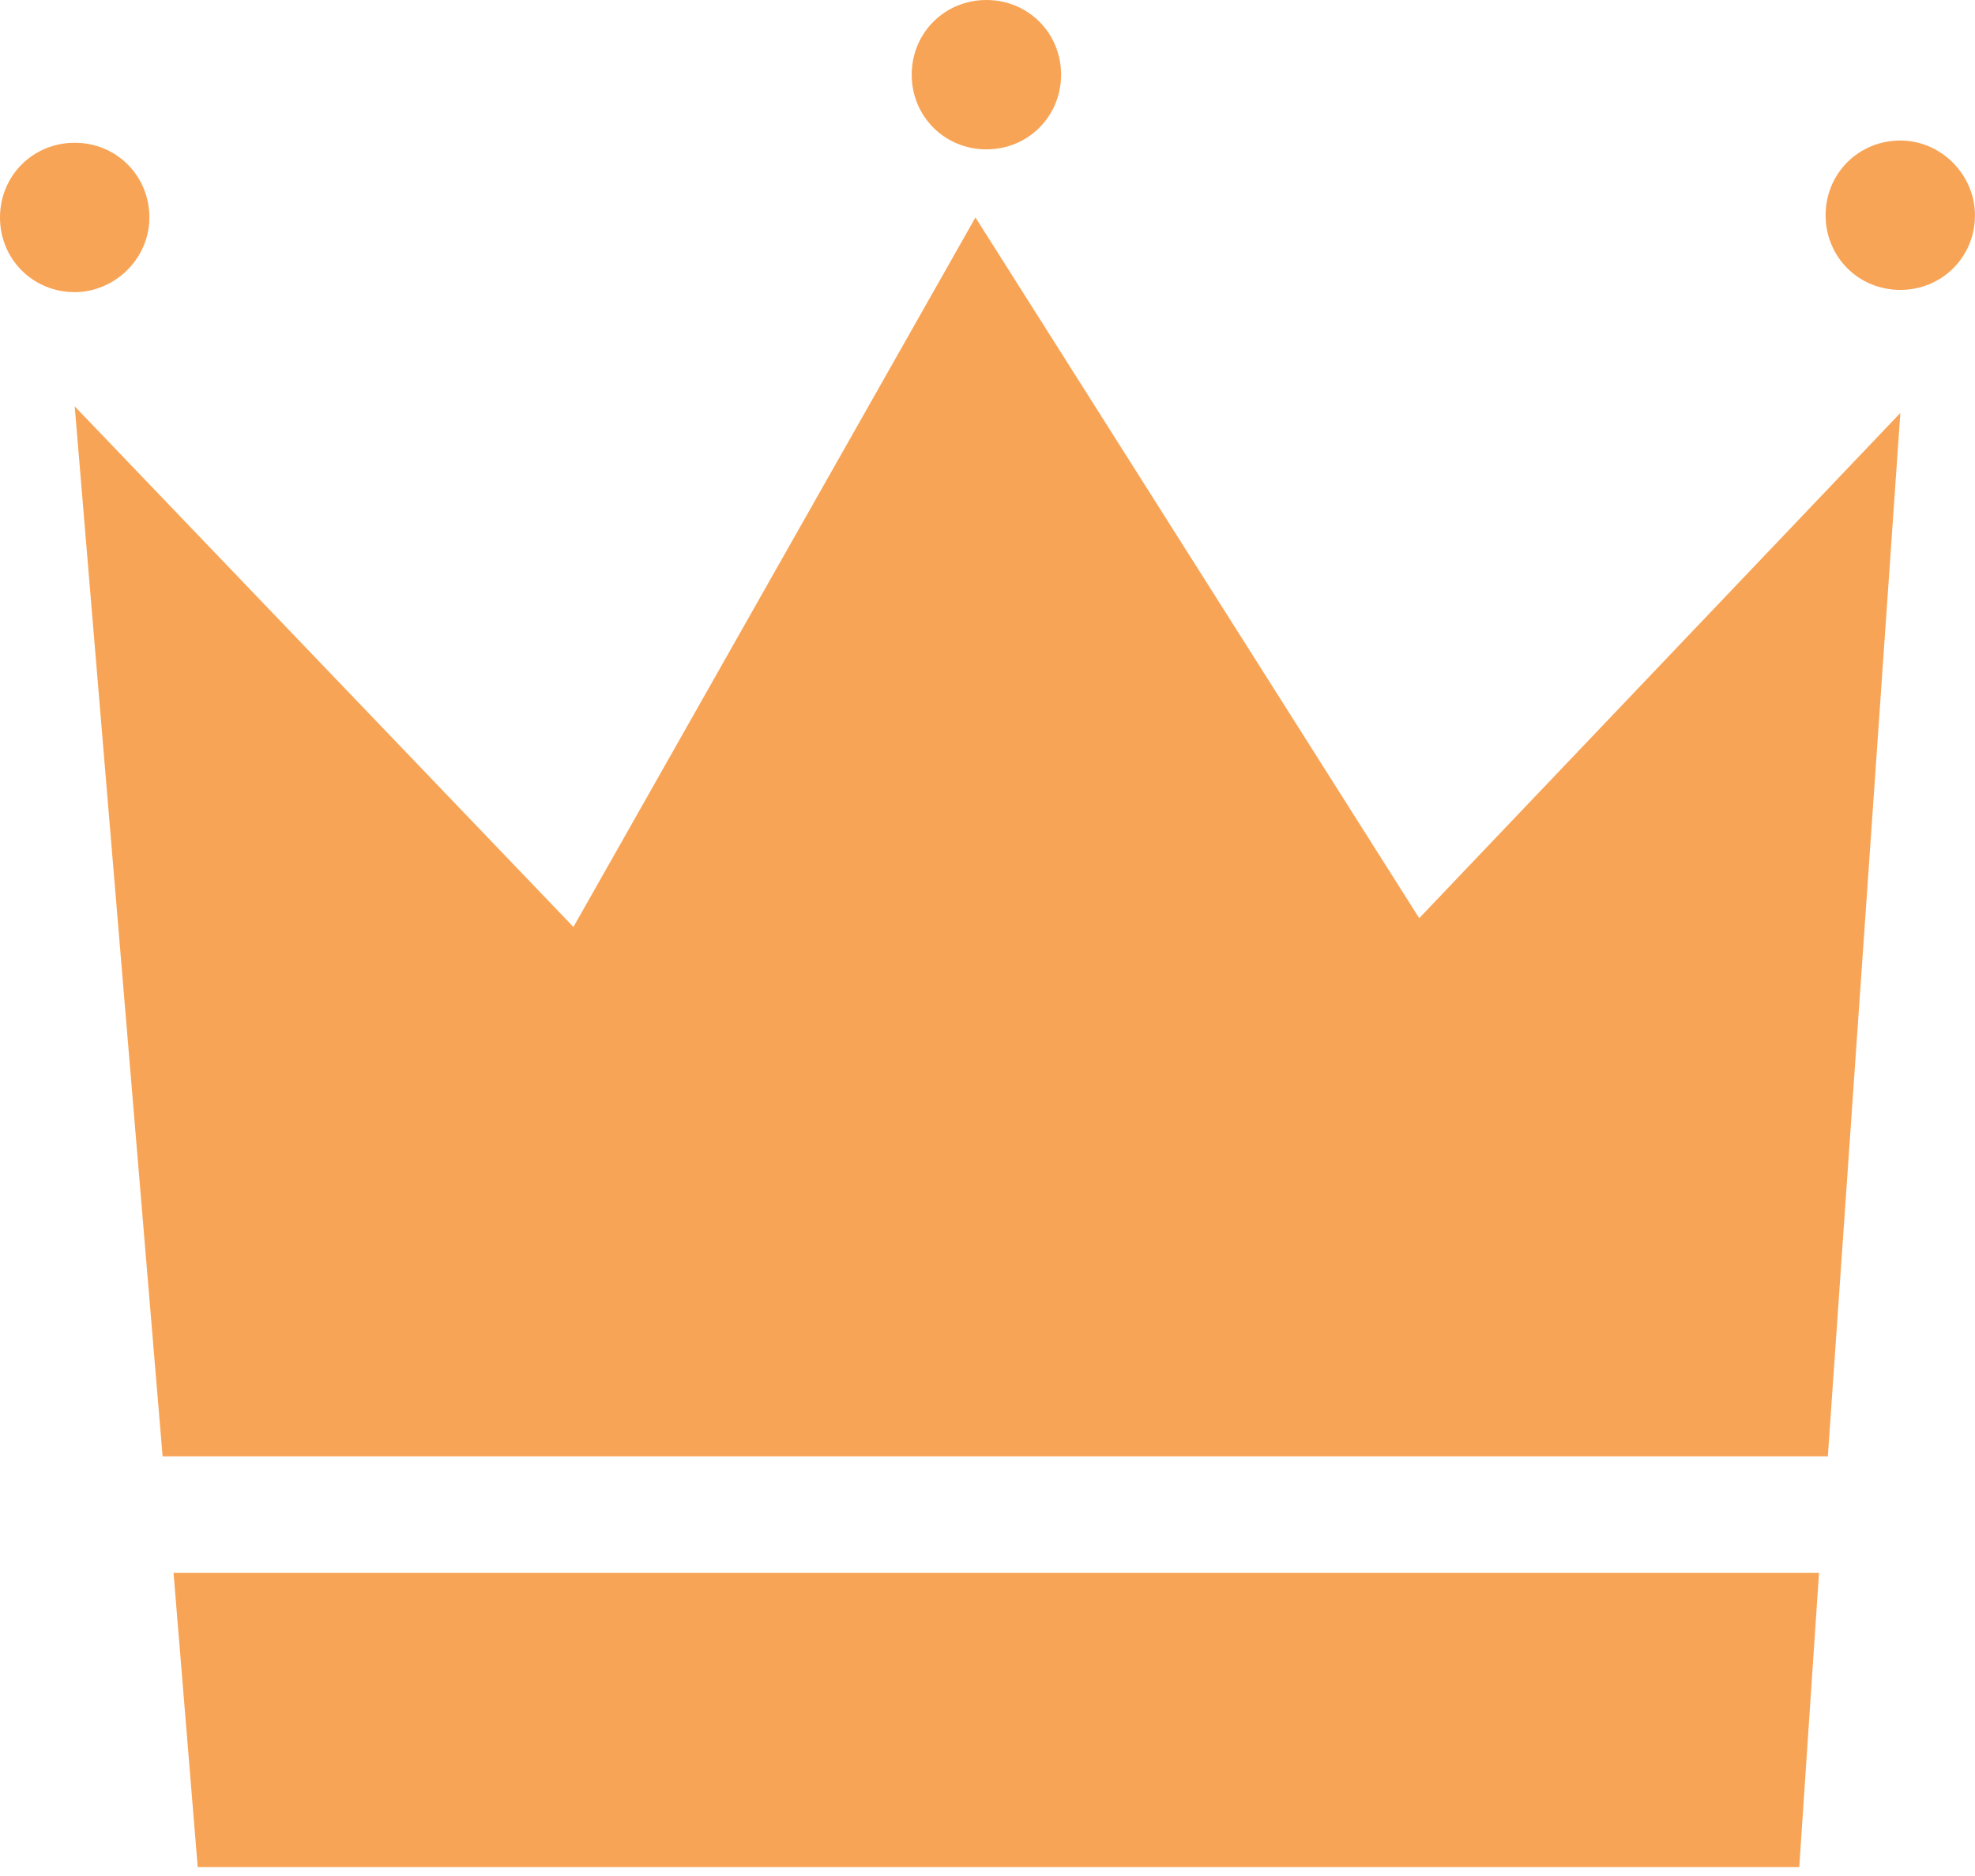
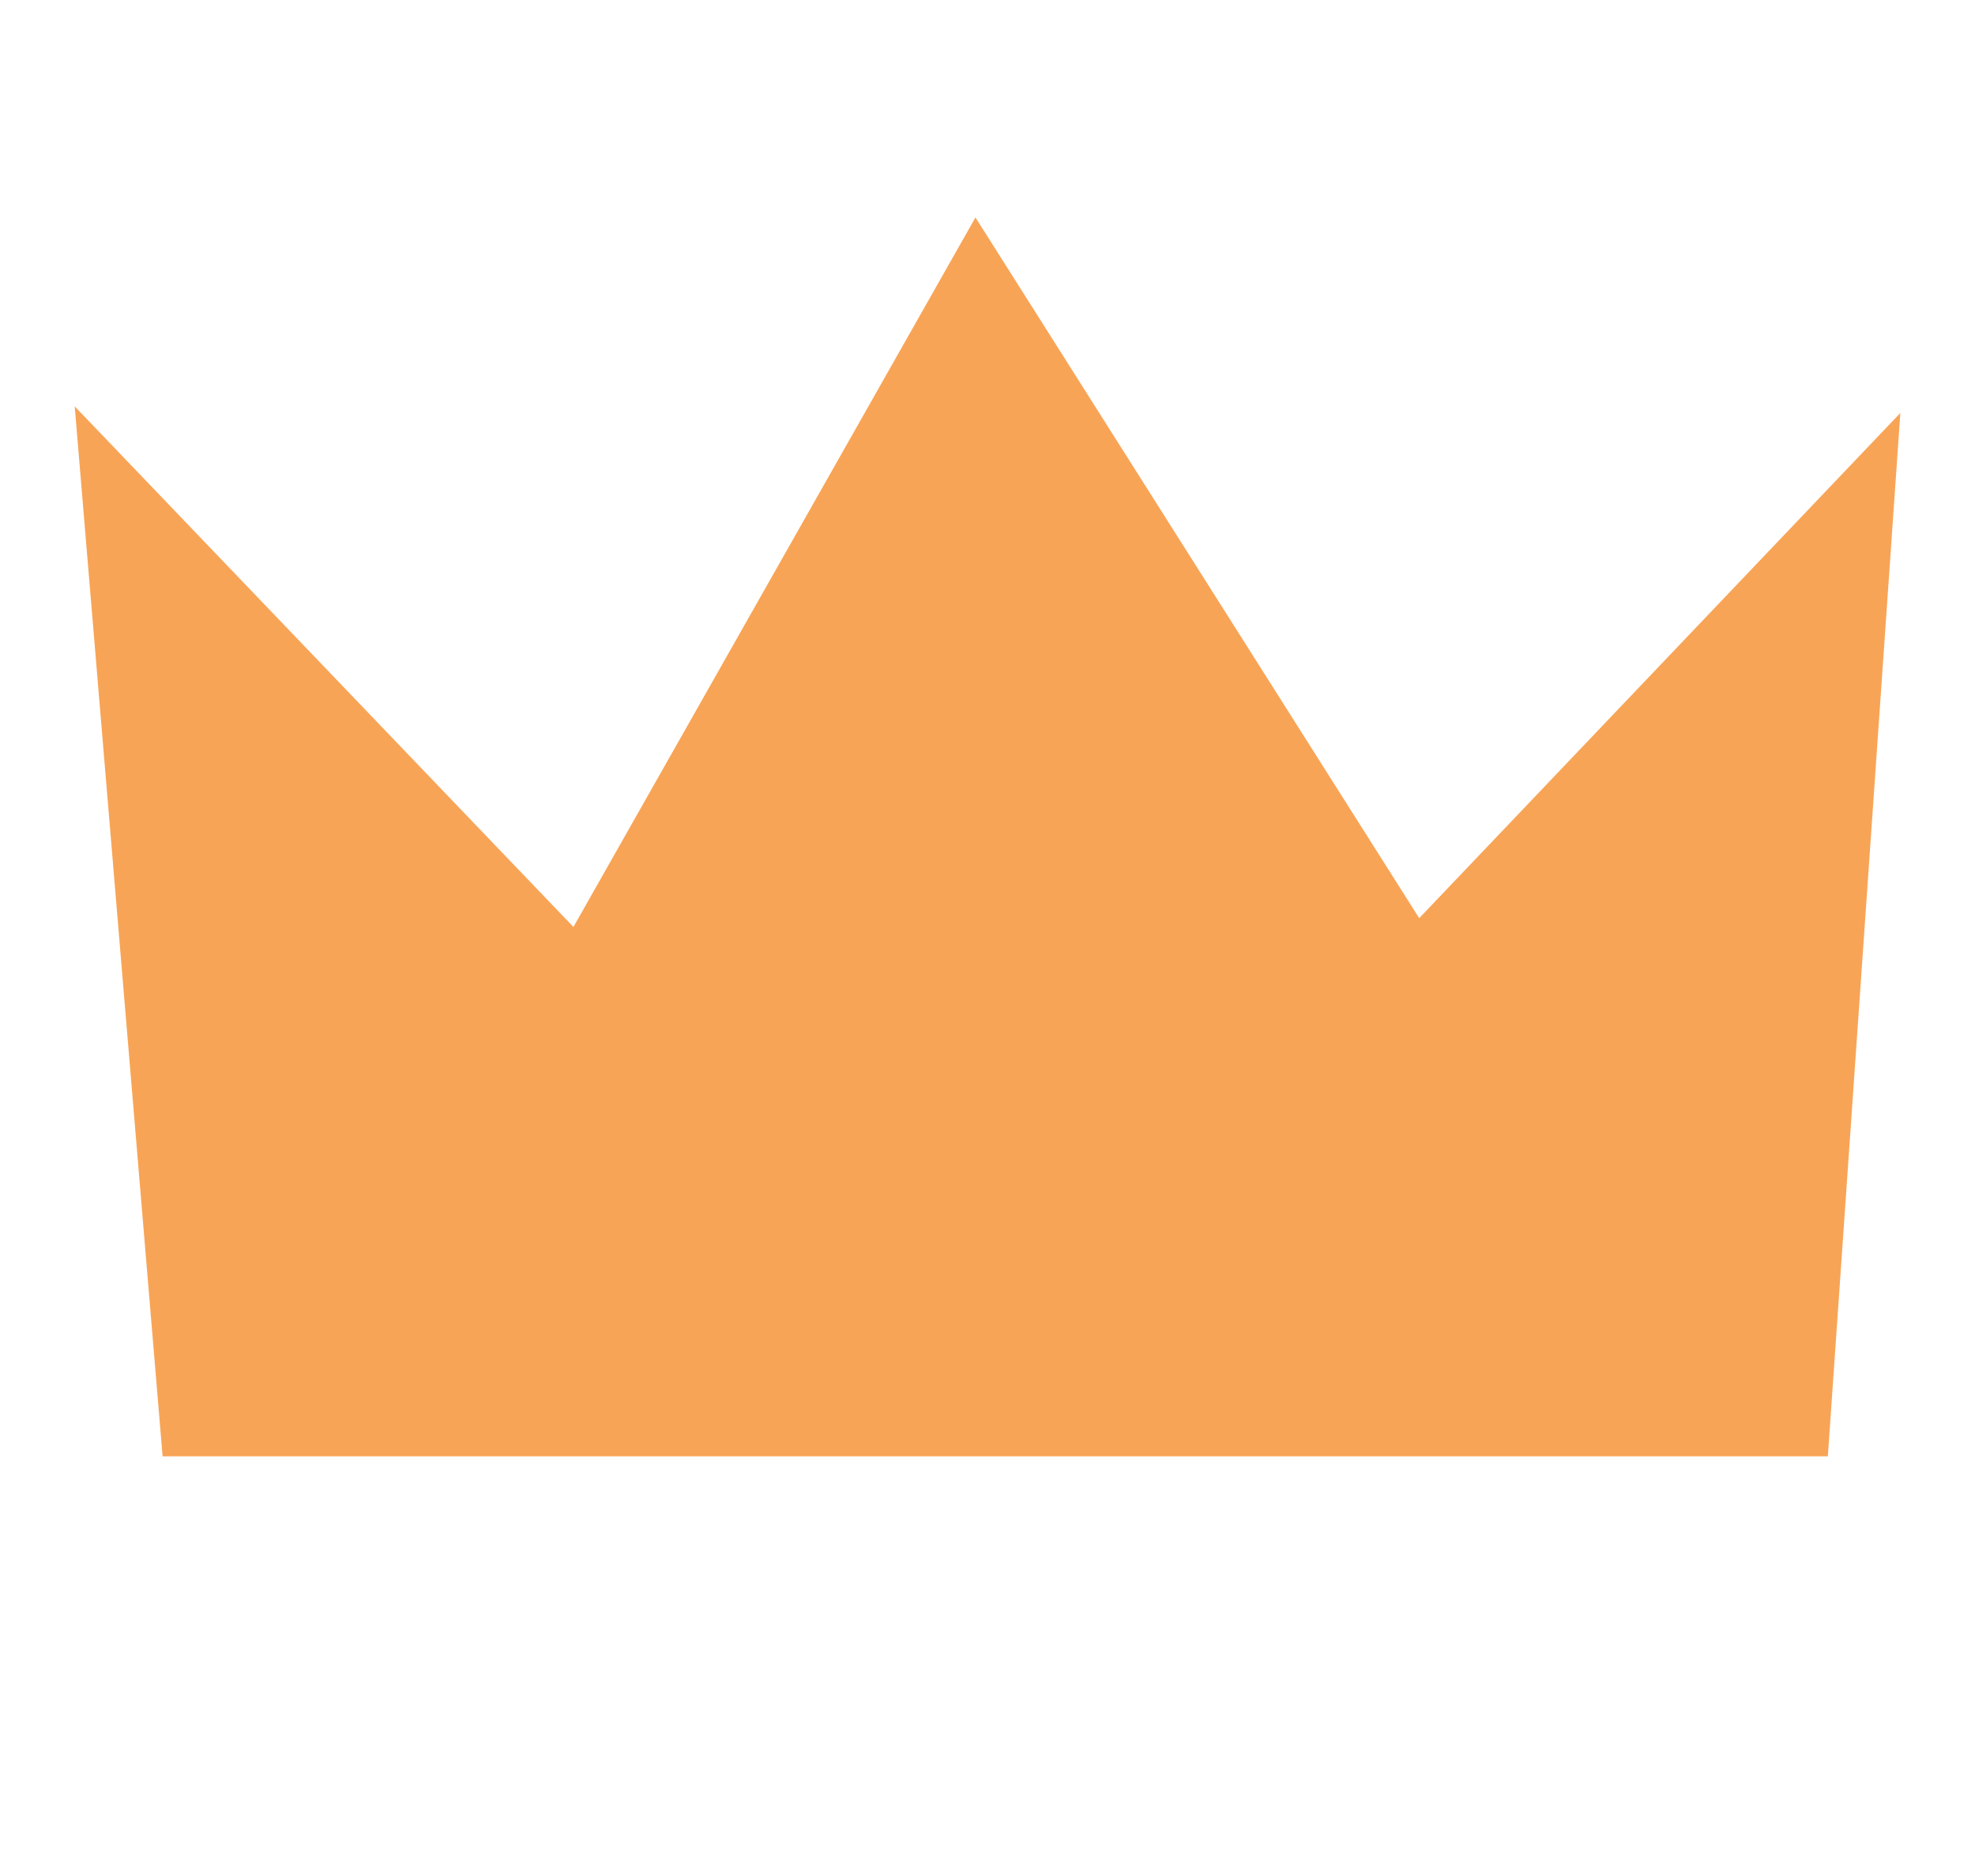
<svg xmlns="http://www.w3.org/2000/svg" width="100" height="95" viewBox="0 0 100 95" fill="none">
-   <path d="M10.011 94.55H91.101L92.102 79.644H8.787L10.011 94.55Z" fill="#F8A456" />
  <path d="M49.39 11.012L29.034 46.941L3.783 20.578L8.233 73.748H92.549L96.22 20.912L71.859 46.496L49.39 11.012Z" fill="#F8A456" />
-   <path d="M49.944 7.564C52.058 7.564 53.726 5.895 53.726 3.782C53.726 1.669 52.058 0 49.944 0C47.831 0 46.162 1.669 46.162 3.782C46.162 5.895 47.831 7.564 49.944 7.564Z" fill="#F8A456" />
-   <path d="M96.218 7.117C94.104 7.117 92.436 8.786 92.436 10.899C92.436 13.013 94.104 14.681 96.218 14.681C98.331 14.681 99.999 13.013 99.999 10.899C99.999 8.897 98.331 7.117 96.218 7.117Z" fill="#F8A456" />
-   <path d="M7.564 11.012C7.564 8.899 5.895 7.23 3.782 7.23C1.669 7.23 0 8.899 0 11.012C0 13.126 1.669 14.794 3.782 14.794C5.784 14.794 7.564 13.126 7.564 11.012Z" fill="#F8A456" />
</svg>